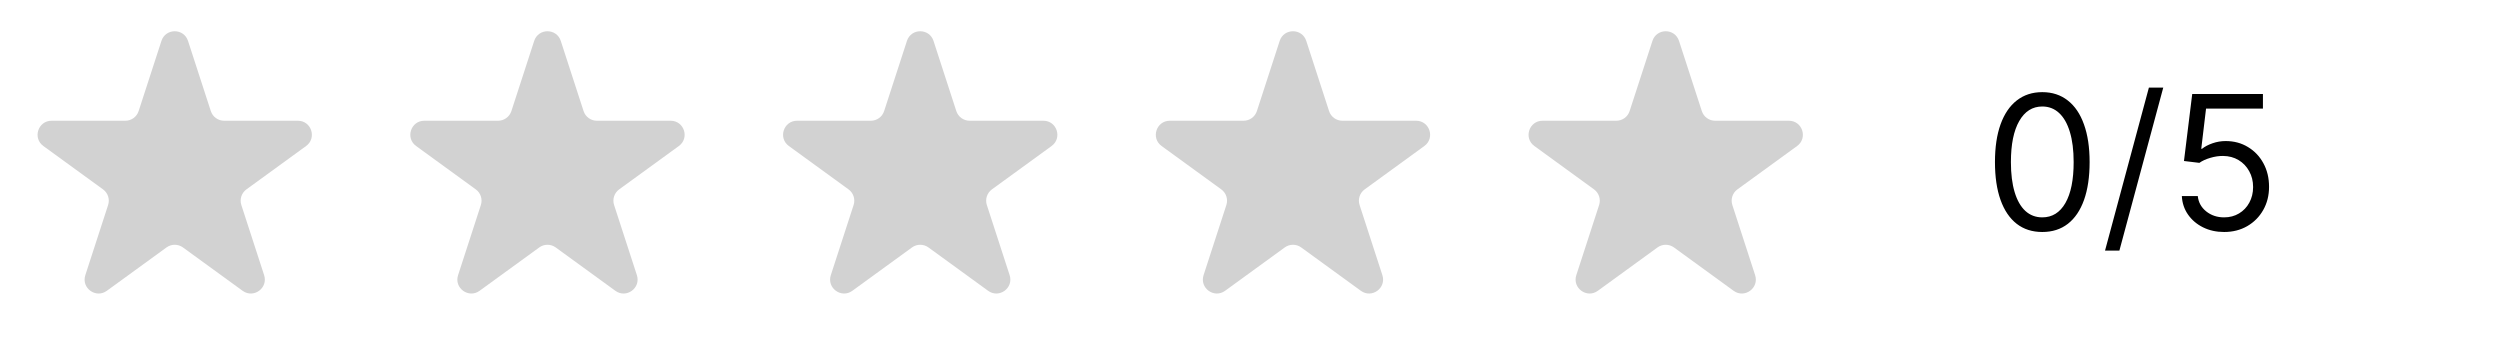
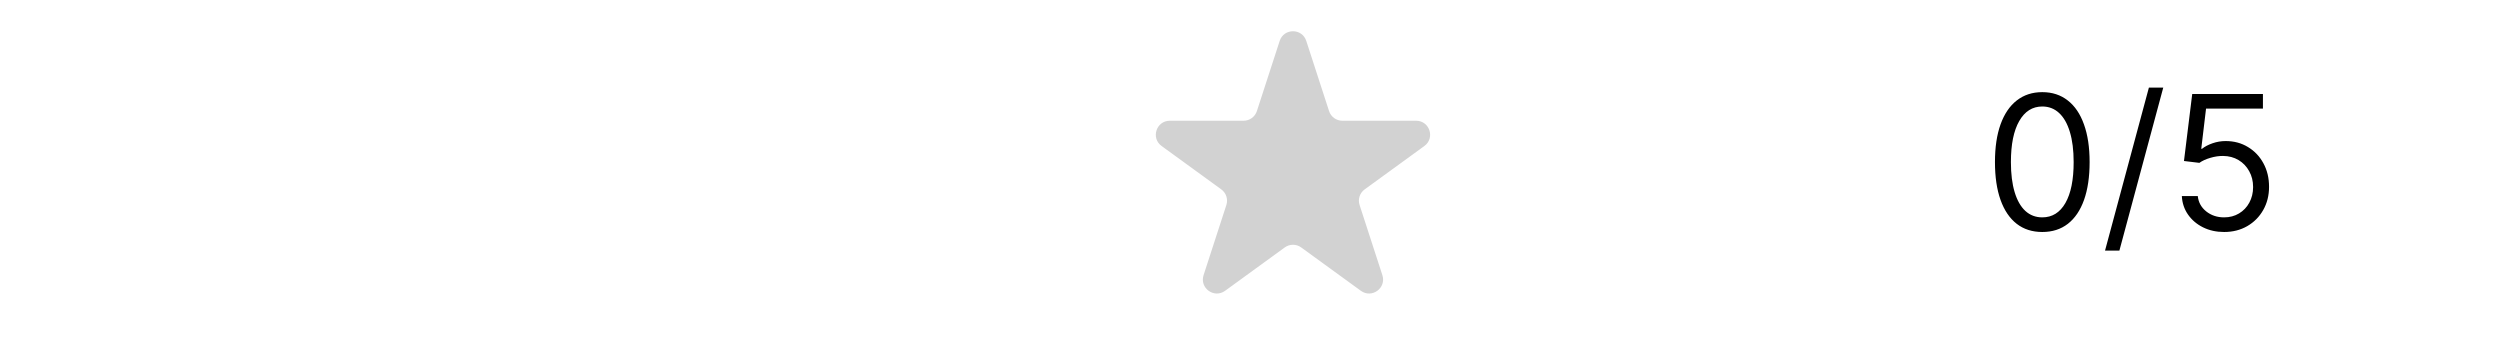
<svg xmlns="http://www.w3.org/2000/svg" width="187" height="27" viewBox="0 0 187 27" fill="none">
-   <path d="M12.075 3.06C12.388 2.097 13.751 2.097 14.064 3.06L15.769 8.308C15.909 8.739 16.311 9.031 16.763 9.031H22.282C23.294 9.031 23.715 10.327 22.896 10.922L18.432 14.166C18.065 14.432 17.912 14.904 18.052 15.335L19.757 20.583C20.07 21.546 18.968 22.347 18.148 21.752L13.684 18.508C13.318 18.242 12.821 18.242 12.455 18.508L7.991 21.752C7.171 22.347 6.069 21.546 6.382 20.583L8.087 15.335C8.227 14.904 8.074 14.432 7.707 14.166L3.243 10.922C2.424 10.327 2.845 9.031 3.858 9.031H9.376C9.829 9.031 10.23 8.739 10.37 8.308L12.075 3.06Z" fill="#D2D2D2" />
-   <path d="M39.957 3.06C40.27 2.097 41.633 2.097 41.946 3.06L43.651 8.308C43.791 8.739 44.192 9.031 44.645 9.031H50.163C51.176 9.031 51.597 10.327 50.778 10.922L46.313 14.166C45.947 14.432 45.794 14.904 45.934 15.335L47.639 20.583C47.952 21.546 46.849 22.347 46.03 21.752L41.566 18.508C41.199 18.242 40.703 18.242 40.337 18.508L35.872 21.752C35.053 22.347 33.95 21.546 34.264 20.583L35.969 15.335C36.109 14.904 35.955 14.432 35.589 14.166L31.125 10.922C30.305 10.327 30.726 9.031 31.739 9.031H37.257C37.71 9.031 38.112 8.739 38.252 8.308L39.957 3.06Z" fill="#D2D2D2" />
-   <path d="M67.839 3.06C68.152 2.097 69.514 2.097 69.827 3.06L71.532 8.308C71.672 8.739 72.074 9.031 72.527 9.031H78.045C79.058 9.031 79.479 10.327 78.659 10.922L74.195 14.166C73.829 14.432 73.675 14.904 73.816 15.335L75.521 20.583C75.834 21.546 74.731 22.347 73.912 21.752L69.448 18.508C69.081 18.242 68.585 18.242 68.218 18.508L63.754 21.752C62.935 22.347 61.832 21.546 62.145 20.583L63.85 15.335C63.99 14.904 63.837 14.432 63.471 14.166L59.007 10.922C58.187 10.327 58.608 9.031 59.621 9.031H65.139C65.592 9.031 65.993 8.739 66.133 8.308L67.839 3.06Z" fill="#D2D2D2" />
  <path d="M95.72 3.06C96.033 2.097 97.396 2.097 97.709 3.06L99.414 8.308C99.554 8.739 99.955 9.031 100.408 9.031H105.926C106.939 9.031 107.36 10.327 106.541 10.922L102.077 14.166C101.71 14.432 101.557 14.904 101.697 15.335L103.402 20.583C103.715 21.546 102.612 22.347 101.793 21.752L97.329 18.508C96.962 18.242 96.466 18.242 96.1 18.508L91.636 21.752C90.816 22.347 89.714 21.546 90.027 20.583L91.732 15.335C91.872 14.904 91.718 14.432 91.352 14.166L86.888 10.922C86.068 10.327 86.49 9.031 87.502 9.031H93.02C93.473 9.031 93.875 8.739 94.015 8.308L95.72 3.06Z" fill="#D2D2D2" />
-   <path d="M123.602 3.06C123.915 2.097 125.277 2.097 125.59 3.06L127.296 8.308C127.436 8.739 127.837 9.031 128.29 9.031H133.808C134.821 9.031 135.242 10.327 134.423 10.922L129.958 14.166C129.592 14.432 129.439 14.904 129.579 15.335L131.284 20.583C131.597 21.546 130.494 22.347 129.675 21.752L125.211 18.508C124.844 18.242 124.348 18.242 123.981 18.508L119.517 21.752C118.698 22.347 117.595 21.546 117.908 20.583L119.614 15.335C119.753 14.904 119.6 14.432 119.234 14.166L114.77 10.922C113.95 10.327 114.371 9.031 115.384 9.031H120.902C121.355 9.031 121.757 8.739 121.896 8.308L123.602 3.06Z" fill="#D2D2D2" />
  <path d="M152.763 17.353C152.014 17.353 151.376 17.149 150.849 16.741C150.322 16.33 149.919 15.735 149.641 14.956C149.362 14.174 149.223 13.229 149.223 12.123C149.223 11.022 149.362 10.082 149.641 9.304C149.922 8.521 150.327 7.925 150.854 7.514C151.384 7.1 152.02 6.892 152.763 6.892C153.505 6.892 154.14 7.1 154.667 7.514C155.197 7.925 155.602 8.521 155.88 9.304C156.162 10.082 156.303 11.022 156.303 12.123C156.303 13.229 156.163 14.174 155.885 14.956C155.607 15.735 155.204 16.33 154.677 16.741C154.15 17.149 153.512 17.353 152.763 17.353ZM152.763 16.259C153.505 16.259 154.082 15.901 154.493 15.185C154.904 14.469 155.109 13.448 155.109 12.123C155.109 11.241 155.015 10.49 154.826 9.87C154.64 9.251 154.372 8.778 154.021 8.453C153.673 8.129 153.253 7.966 152.763 7.966C152.027 7.966 151.452 8.329 151.038 9.055C150.623 9.778 150.416 10.8 150.416 12.123C150.416 13.004 150.509 13.753 150.695 14.37C150.88 14.986 151.147 15.455 151.495 15.777C151.846 16.098 152.269 16.259 152.763 16.259ZM161.811 6.554L158.53 18.745H157.456L160.737 6.554H161.811ZM166.364 17.353C165.781 17.353 165.255 17.237 164.788 17.005C164.321 16.773 163.946 16.454 163.664 16.05C163.383 15.646 163.228 15.185 163.202 14.668H164.395C164.442 15.129 164.65 15.51 165.022 15.811C165.396 16.11 165.844 16.259 166.364 16.259C166.782 16.259 167.153 16.161 167.478 15.966C167.806 15.77 168.063 15.502 168.248 15.16C168.437 14.815 168.532 14.426 168.532 13.992C168.532 13.548 168.434 13.152 168.238 12.804C168.046 12.452 167.781 12.175 167.443 11.973C167.105 11.771 166.719 11.668 166.284 11.665C165.973 11.662 165.653 11.71 165.325 11.809C164.997 11.905 164.727 12.03 164.514 12.182L163.361 12.043L163.978 7.032H169.267V8.125H165.012L164.654 11.128H164.713C164.922 10.962 165.184 10.825 165.499 10.716C165.814 10.606 166.142 10.551 166.483 10.551C167.106 10.551 167.661 10.701 168.149 10.999C168.639 11.294 169.024 11.698 169.302 12.212C169.584 12.726 169.725 13.312 169.725 13.972C169.725 14.621 169.579 15.201 169.287 15.712C168.999 16.219 168.601 16.62 168.094 16.915C167.587 17.207 167.01 17.353 166.364 17.353Z" fill="black" />
</svg>